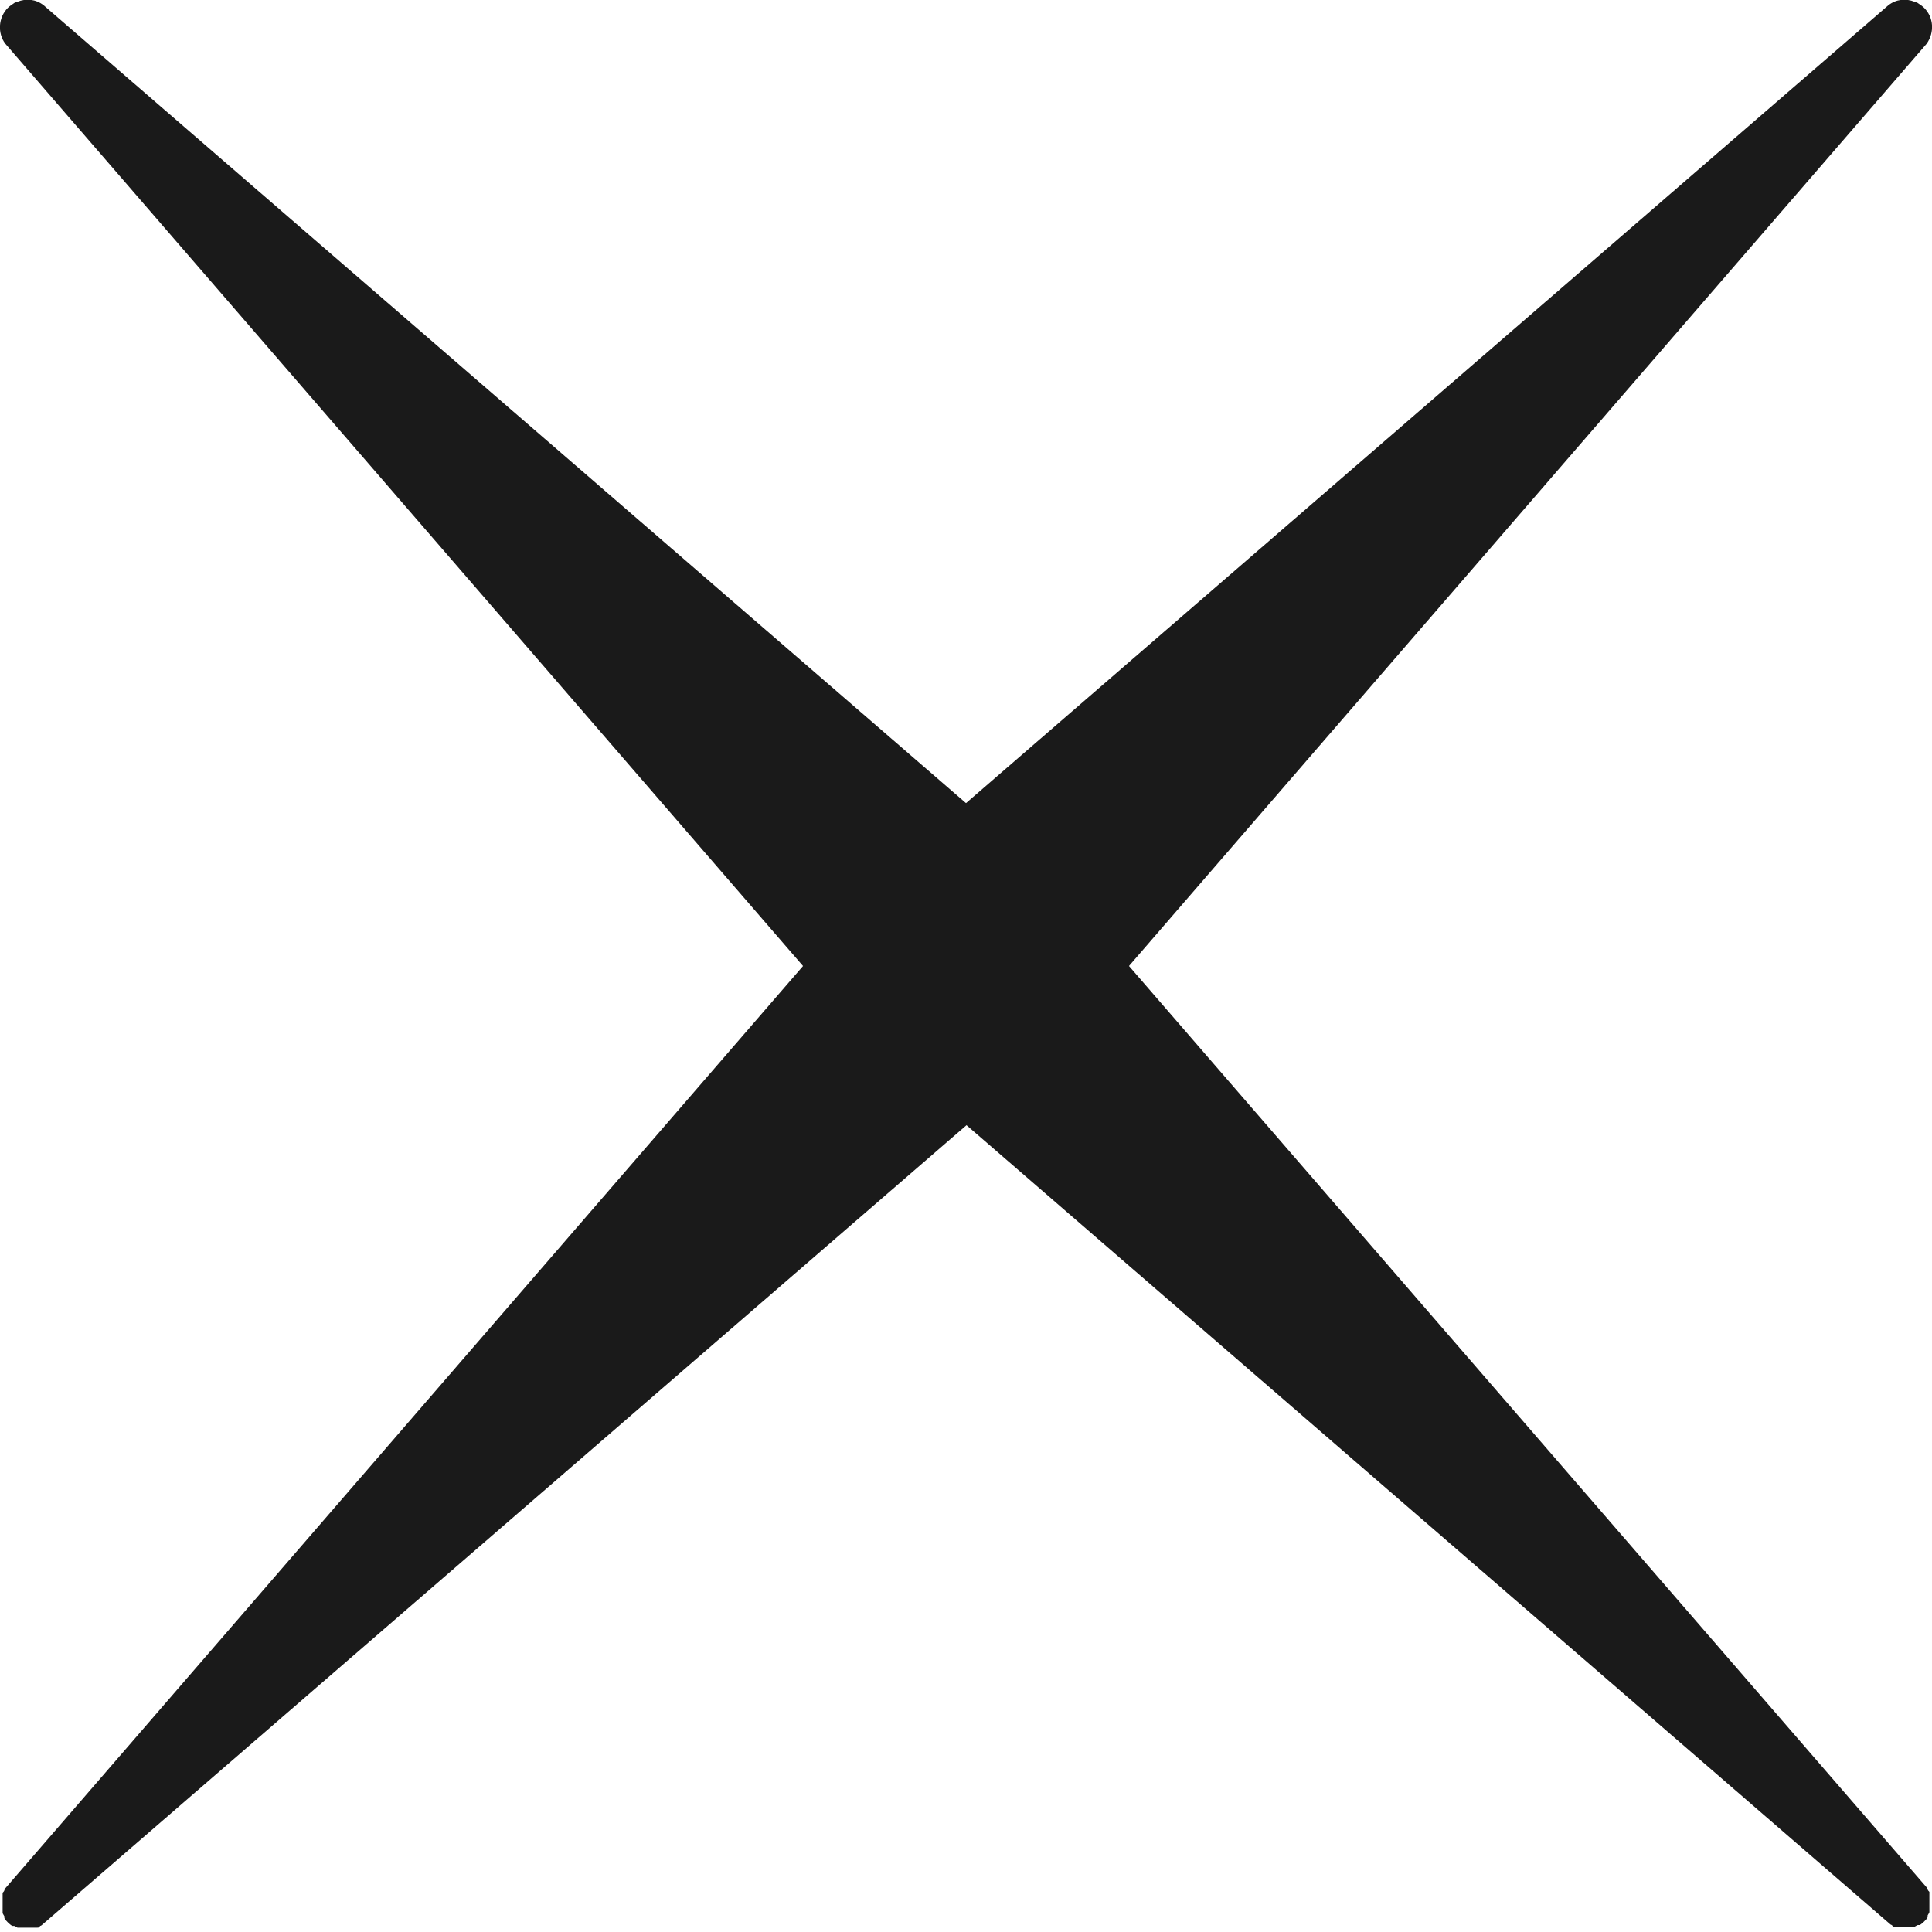
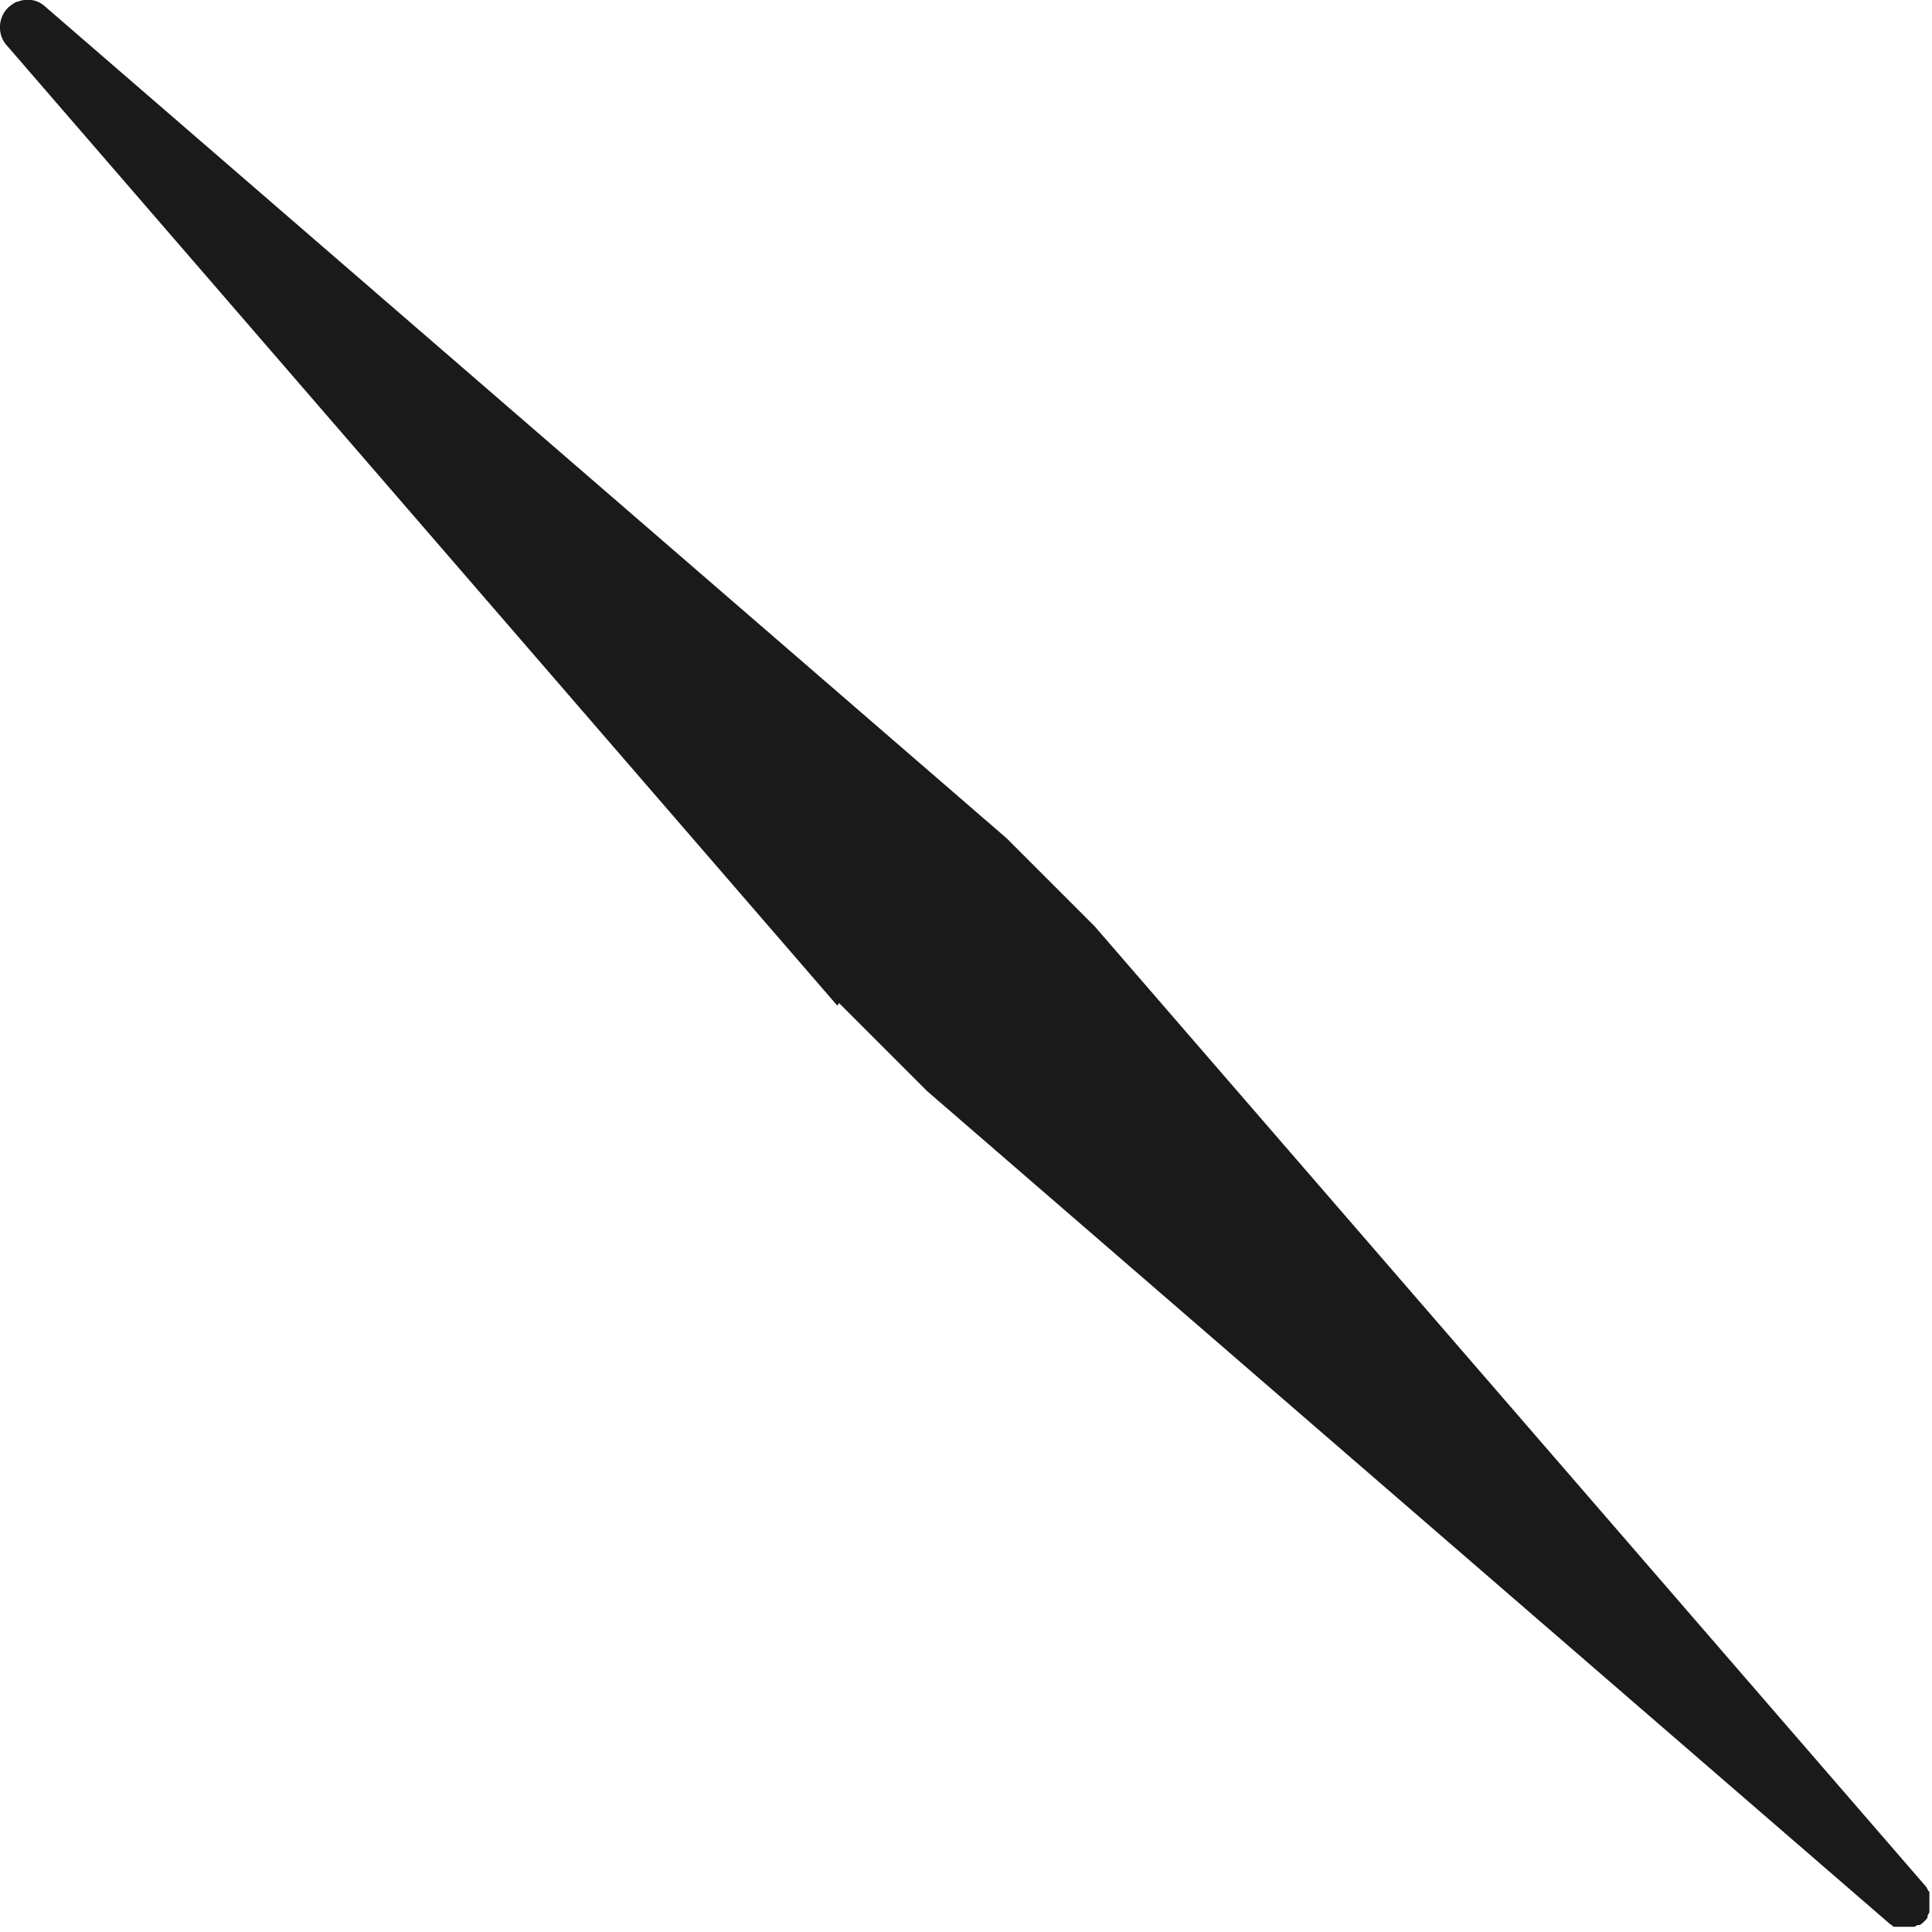
<svg xmlns="http://www.w3.org/2000/svg" id="Layer_1" width="22.15" height="22.15" viewBox="0 0 22.15 22.15">
  <defs>
    <style>.cls-1{fill:#1a1a1a;}</style>
  </defs>
-   <path class="cls-1" d="M12.55,11.53L22.09.5c.09-.13.08-.3-.03-.41-.02-.02-.05-.04-.08-.06,0,0-.01,0-.02-.01,0,0,0,0-.01,0-.1-.04-.21-.03-.3.04l-11.04,9.55-1.01,1.01L.06,21.65s0,0,0,0c0,0,0,.01-.01.02,0,.01-.01.02-.02.03,0,0,0,.01,0,.02,0,.01,0,.02,0,.03,0,0,0,.01,0,.02,0,.01,0,.02,0,.03,0,0,0,.01,0,.02,0,.01,0,.02,0,.04,0,0,0,.01,0,.02,0,.01,0,.02,0,.03,0,0,0,.01,0,.02,0,.01.01.02.02.04,0,0,0,.01,0,.02.01.02.02.03.04.05h0s.03.03.05.04c0,0,.01,0,.02,0,.01,0,.02.01.04.02,0,0,.01,0,.02,0,.01,0,.02,0,.03,0,0,0,.01,0,.02,0,.01,0,.02,0,.04,0,0,0,.01,0,.02,0,.01,0,.02,0,.03,0,0,0,.02,0,.02,0,.01,0,.02,0,.03,0,0,0,.02,0,.02,0,.01,0,.02,0,.03-.02,0,0,.01,0,.02-.01,0,0,0,0,0,0l11.04-9.55,1.01-1.01Z" />
  <path class="cls-1" d="M9.6,11.53L.06.5C-.03.38-.02.2.09.09c.02-.02.05-.04.08-.06,0,0,.01,0,.02-.01,0,0,0,0,.01,0,.1-.04.21-.03.3.04l11.04,9.55,1.01,1.01,9.54,11.02s0,0,0,0c0,0,0,.01.01.02,0,.01.01.02.02.03,0,0,0,.01,0,.02,0,.01,0,.02,0,.03,0,0,0,.01,0,.02,0,.01,0,.02,0,.03,0,0,0,.01,0,.02,0,.01,0,.02,0,.04,0,0,0,.01,0,.02,0,.01,0,.02,0,.03,0,0,0,.01,0,.02,0,.01-.01.02-.02.04,0,0,0,.01,0,.02-.01.02-.02.03-.04.05h0s-.03.03-.05.04c0,0-.01,0-.02,0-.01,0-.02.01-.04.02,0,0-.01,0-.02,0-.01,0-.02,0-.03,0,0,0-.01,0-.02,0-.01,0-.02,0-.04,0,0,0-.01,0-.02,0-.01,0-.02,0-.03,0,0,0-.02,0-.02,0-.01,0-.02,0-.03,0,0,0-.02,0-.02,0-.01,0-.02,0-.03-.02,0,0-.01,0-.02-.01,0,0,0,0,0,0l-11.04-9.55-1.01-1.01Z" />
</svg>